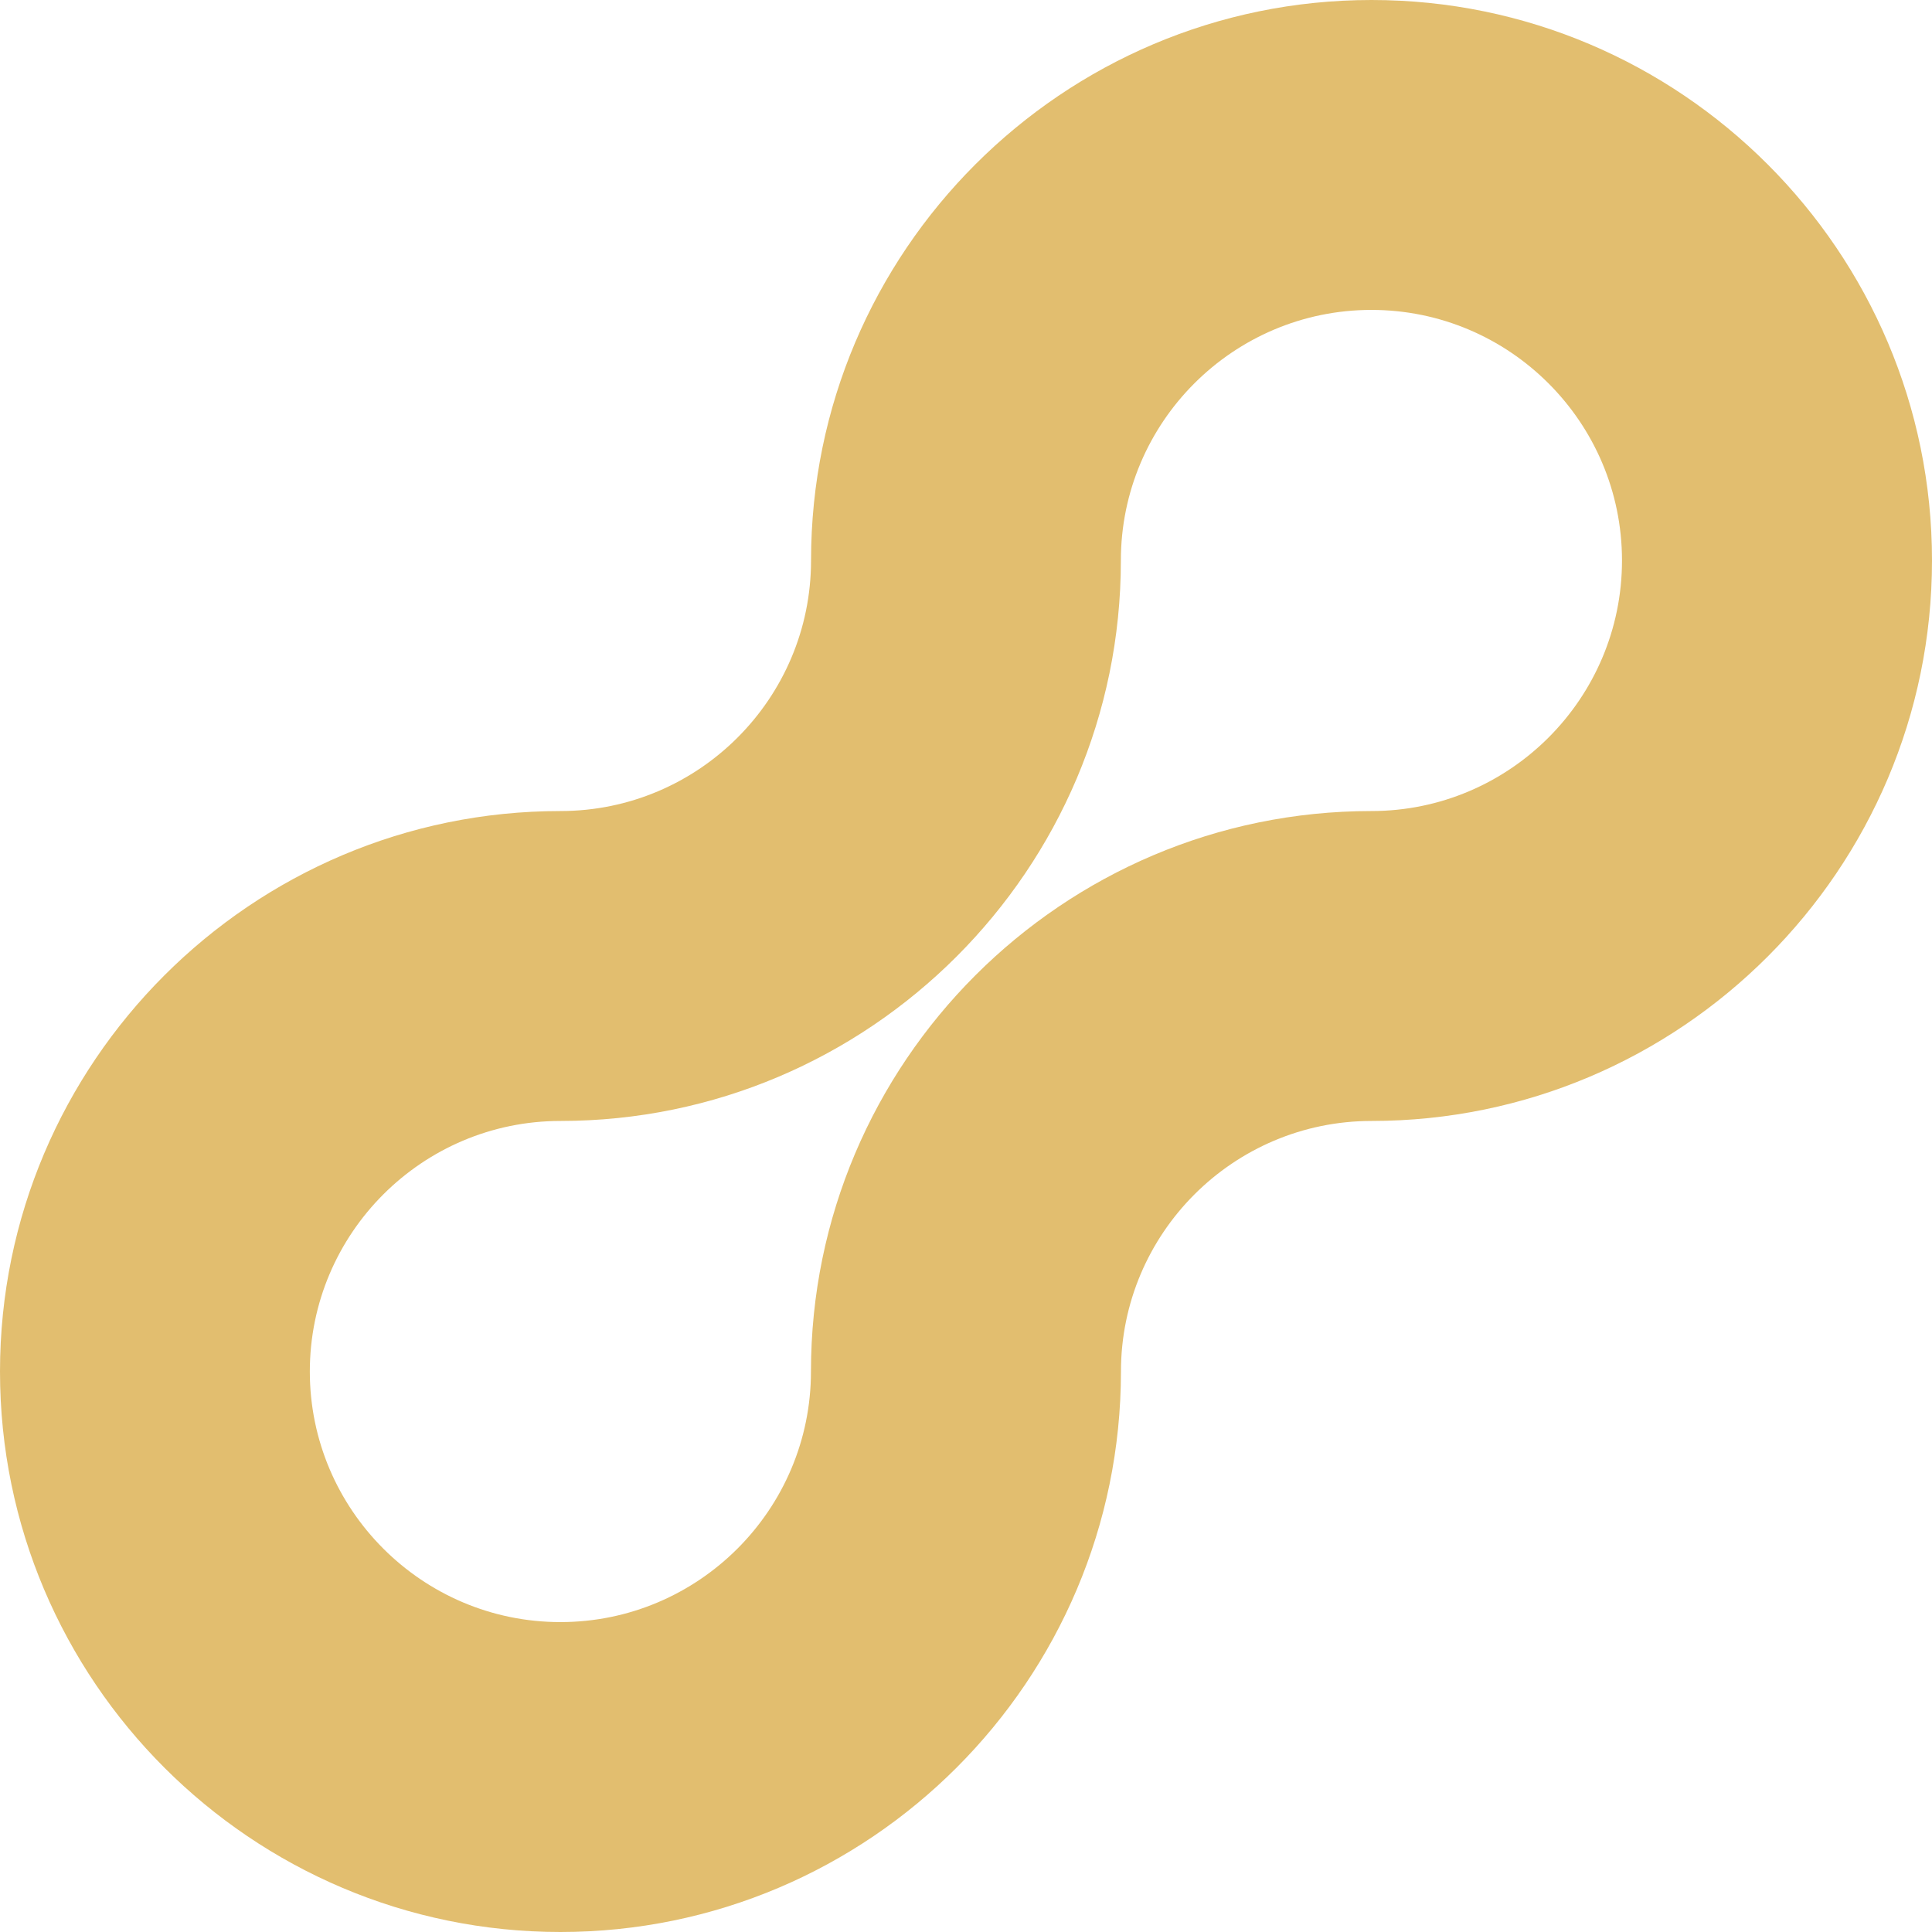
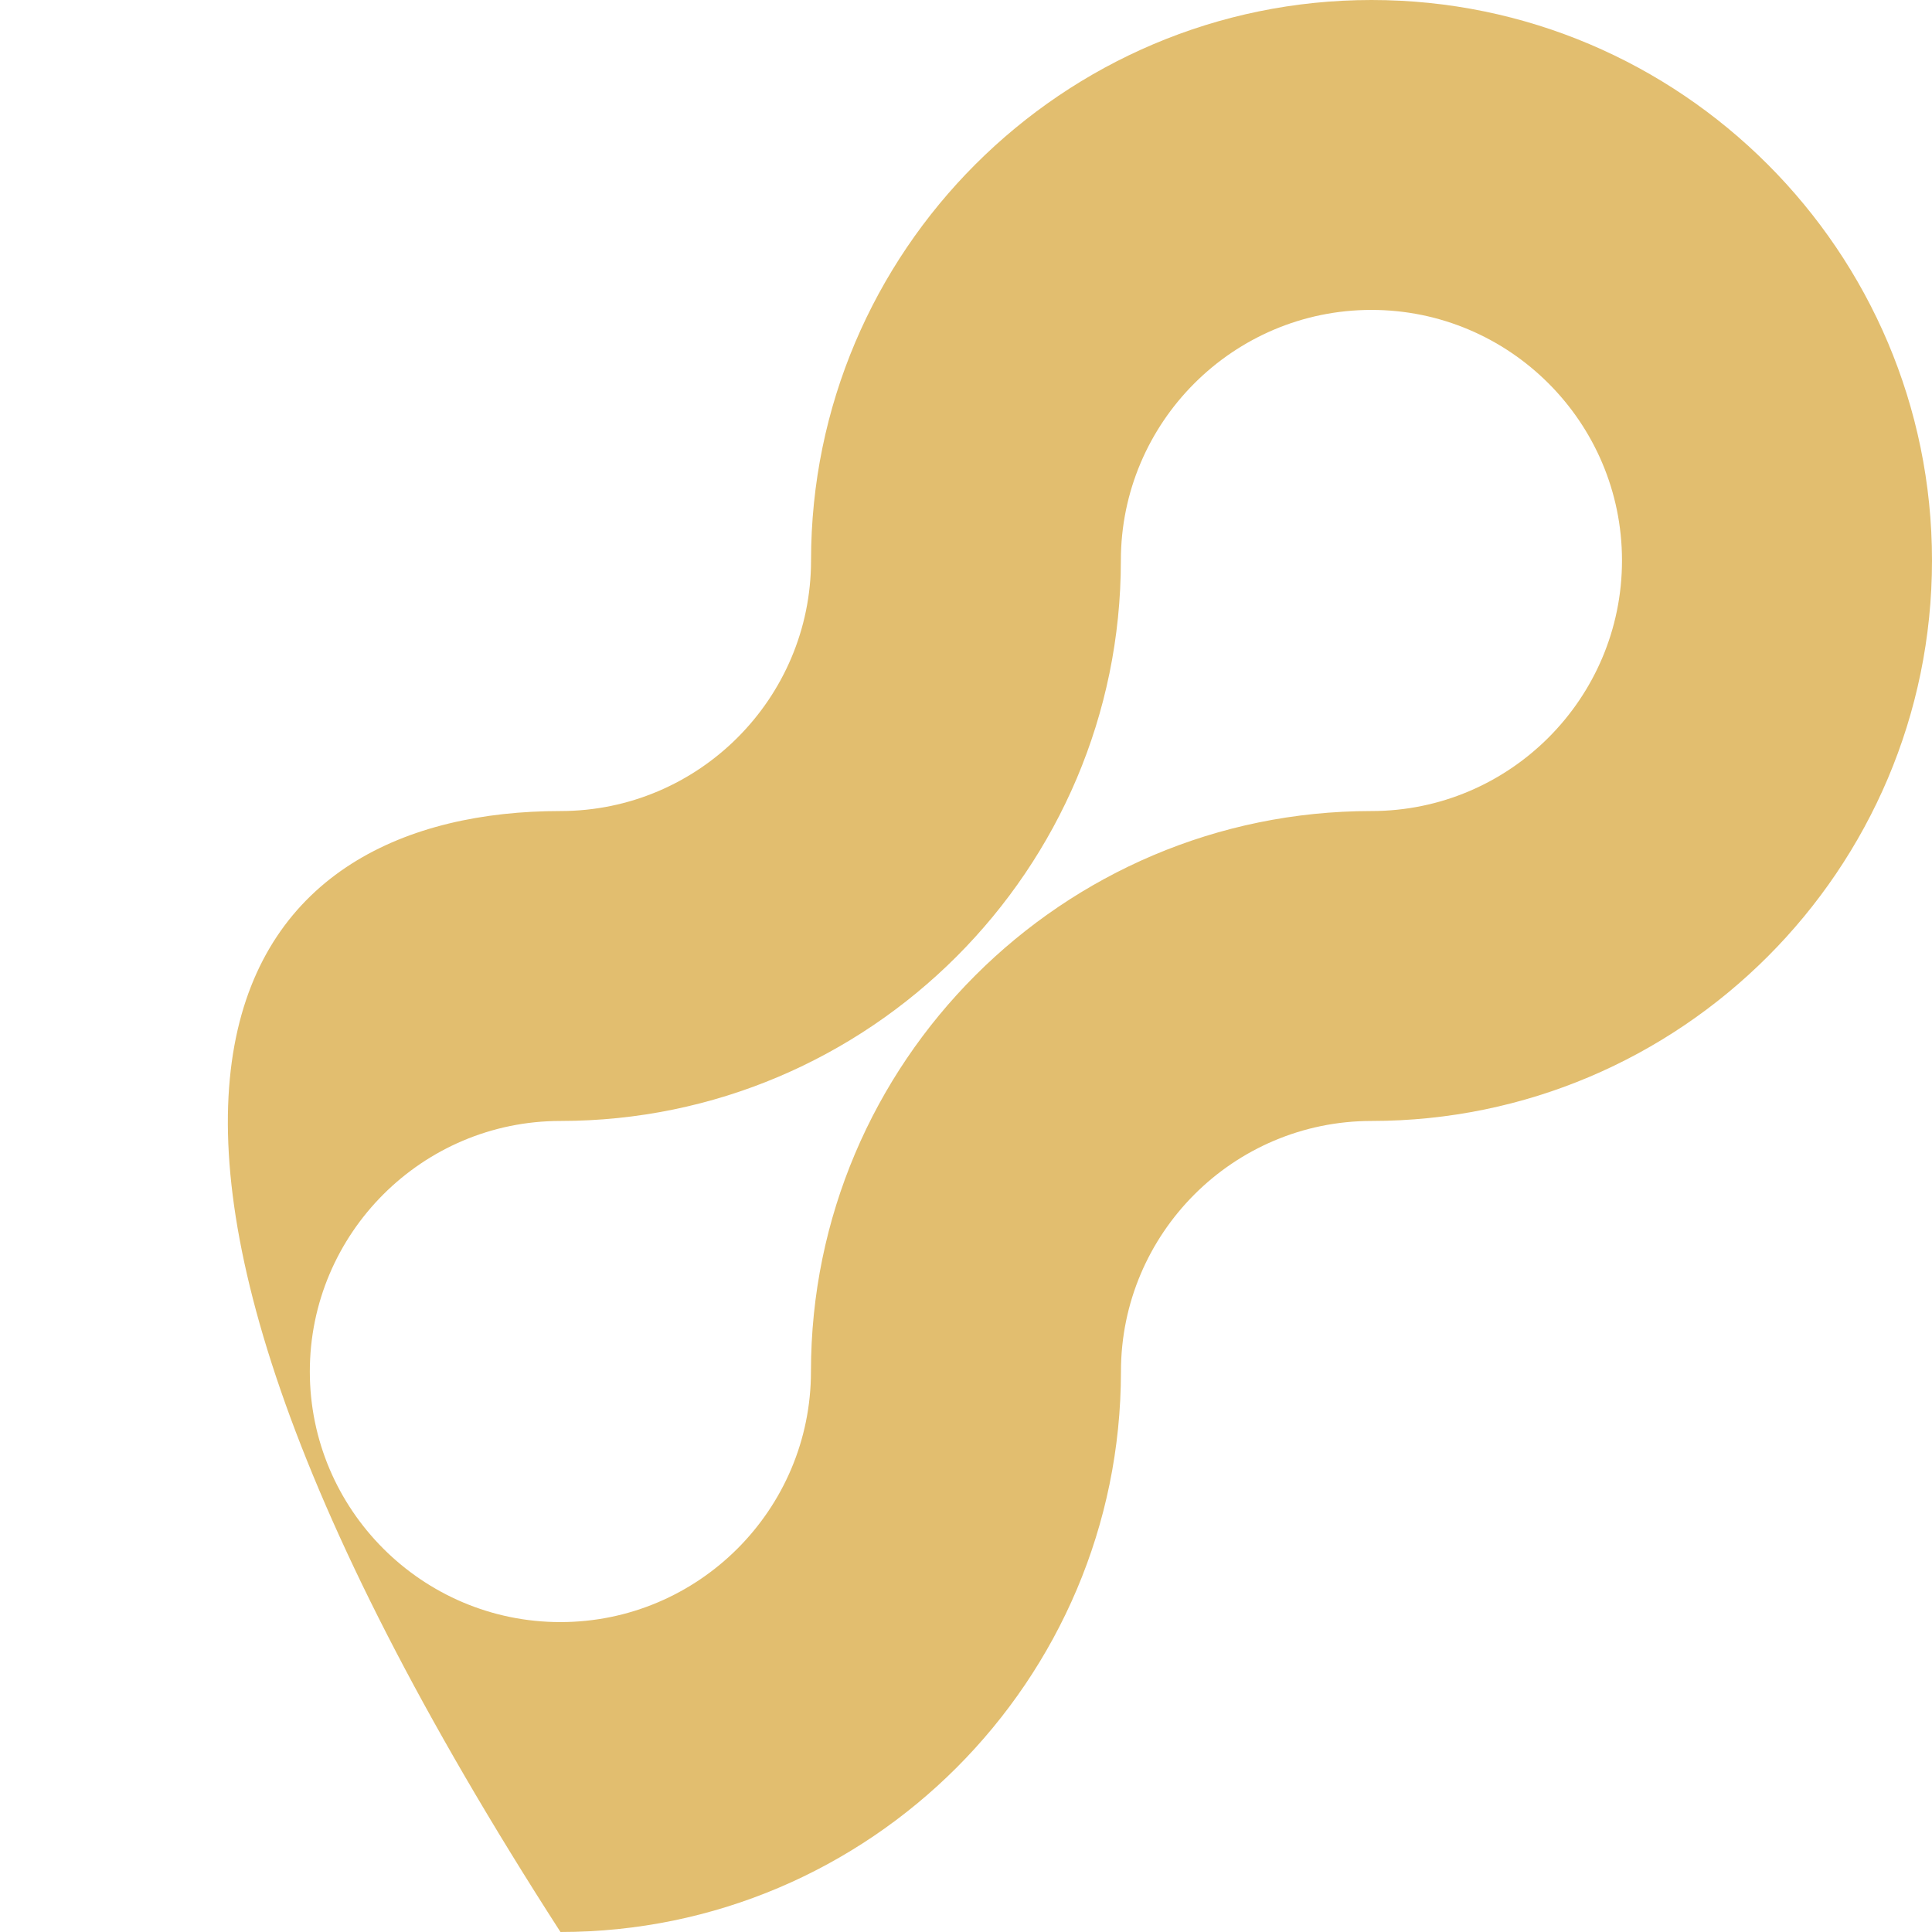
<svg xmlns="http://www.w3.org/2000/svg" width="225" height="225" viewBox="0 0 225 225" fill="none">
-   <path fill-rule="evenodd" clip-rule="evenodd" d="M225 65.273C225 101.263 195.716 130.546 159.727 130.546C143.638 130.546 130.546 143.638 130.546 159.727C130.536 195.717 101.262 225 65.273 225C29.283 225 -0 195.717 -0 159.727C-0 123.737 29.284 94.454 65.273 94.454C81.362 94.454 94.454 81.362 94.454 65.273C94.454 29.284 123.738 -4.42632e-06 159.727 -2.85317e-06C195.716 -1.28004e-06 225 29.284 225 65.273ZM36.082 159.727C36.082 175.816 49.174 188.908 65.263 188.908C81.352 188.908 94.444 175.816 94.444 159.727C94.444 123.738 123.727 94.454 159.717 94.454C175.806 94.454 188.897 81.362 188.897 65.273C188.897 49.184 175.806 36.092 159.717 36.092C143.628 36.092 130.536 49.184 130.536 65.273C130.536 101.263 101.252 130.546 65.263 130.546C49.174 130.546 36.082 143.638 36.082 159.727Z" fill="#E2BE6F" />
+   <path fill-rule="evenodd" clip-rule="evenodd" d="M225 65.273C225 101.263 195.716 130.546 159.727 130.546C143.638 130.546 130.546 143.638 130.546 159.727C130.536 195.717 101.262 225 65.273 225C-0 123.737 29.284 94.454 65.273 94.454C81.362 94.454 94.454 81.362 94.454 65.273C94.454 29.284 123.738 -4.42632e-06 159.727 -2.85317e-06C195.716 -1.28004e-06 225 29.284 225 65.273ZM36.082 159.727C36.082 175.816 49.174 188.908 65.263 188.908C81.352 188.908 94.444 175.816 94.444 159.727C94.444 123.738 123.727 94.454 159.717 94.454C175.806 94.454 188.897 81.362 188.897 65.273C188.897 49.184 175.806 36.092 159.717 36.092C143.628 36.092 130.536 49.184 130.536 65.273C130.536 101.263 101.252 130.546 65.263 130.546C49.174 130.546 36.082 143.638 36.082 159.727Z" fill="#E2BE6F" />
</svg>